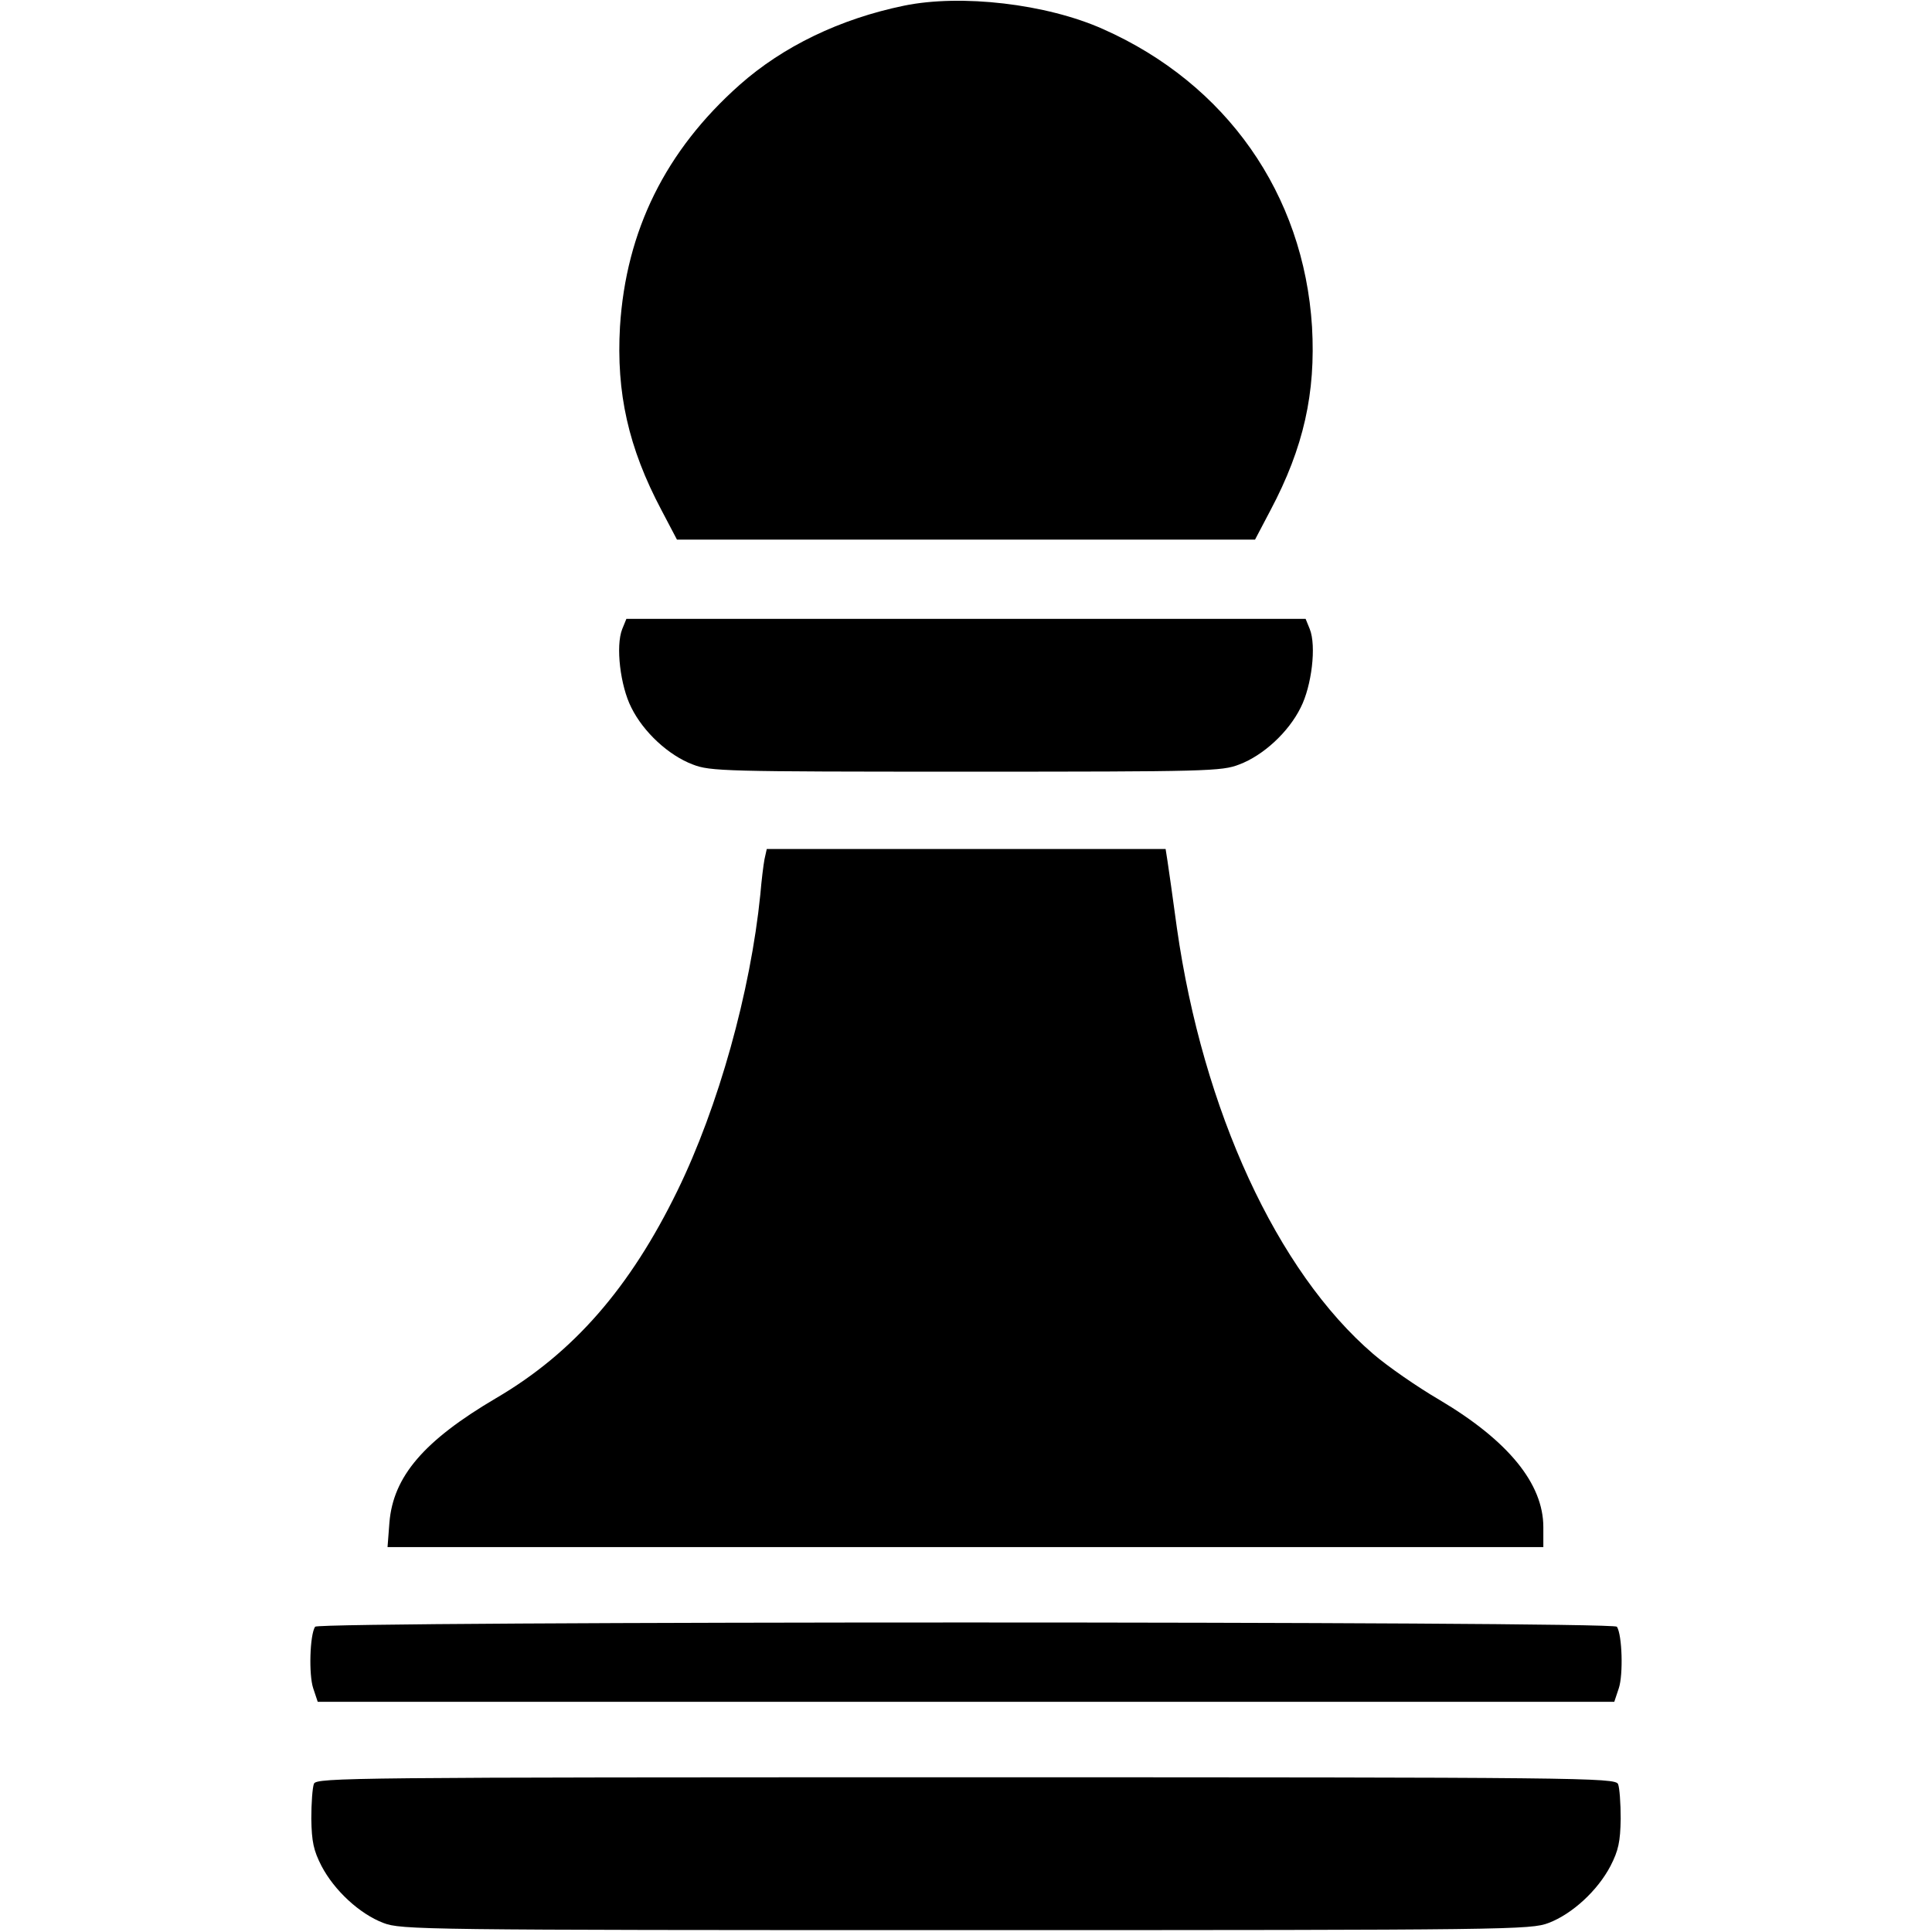
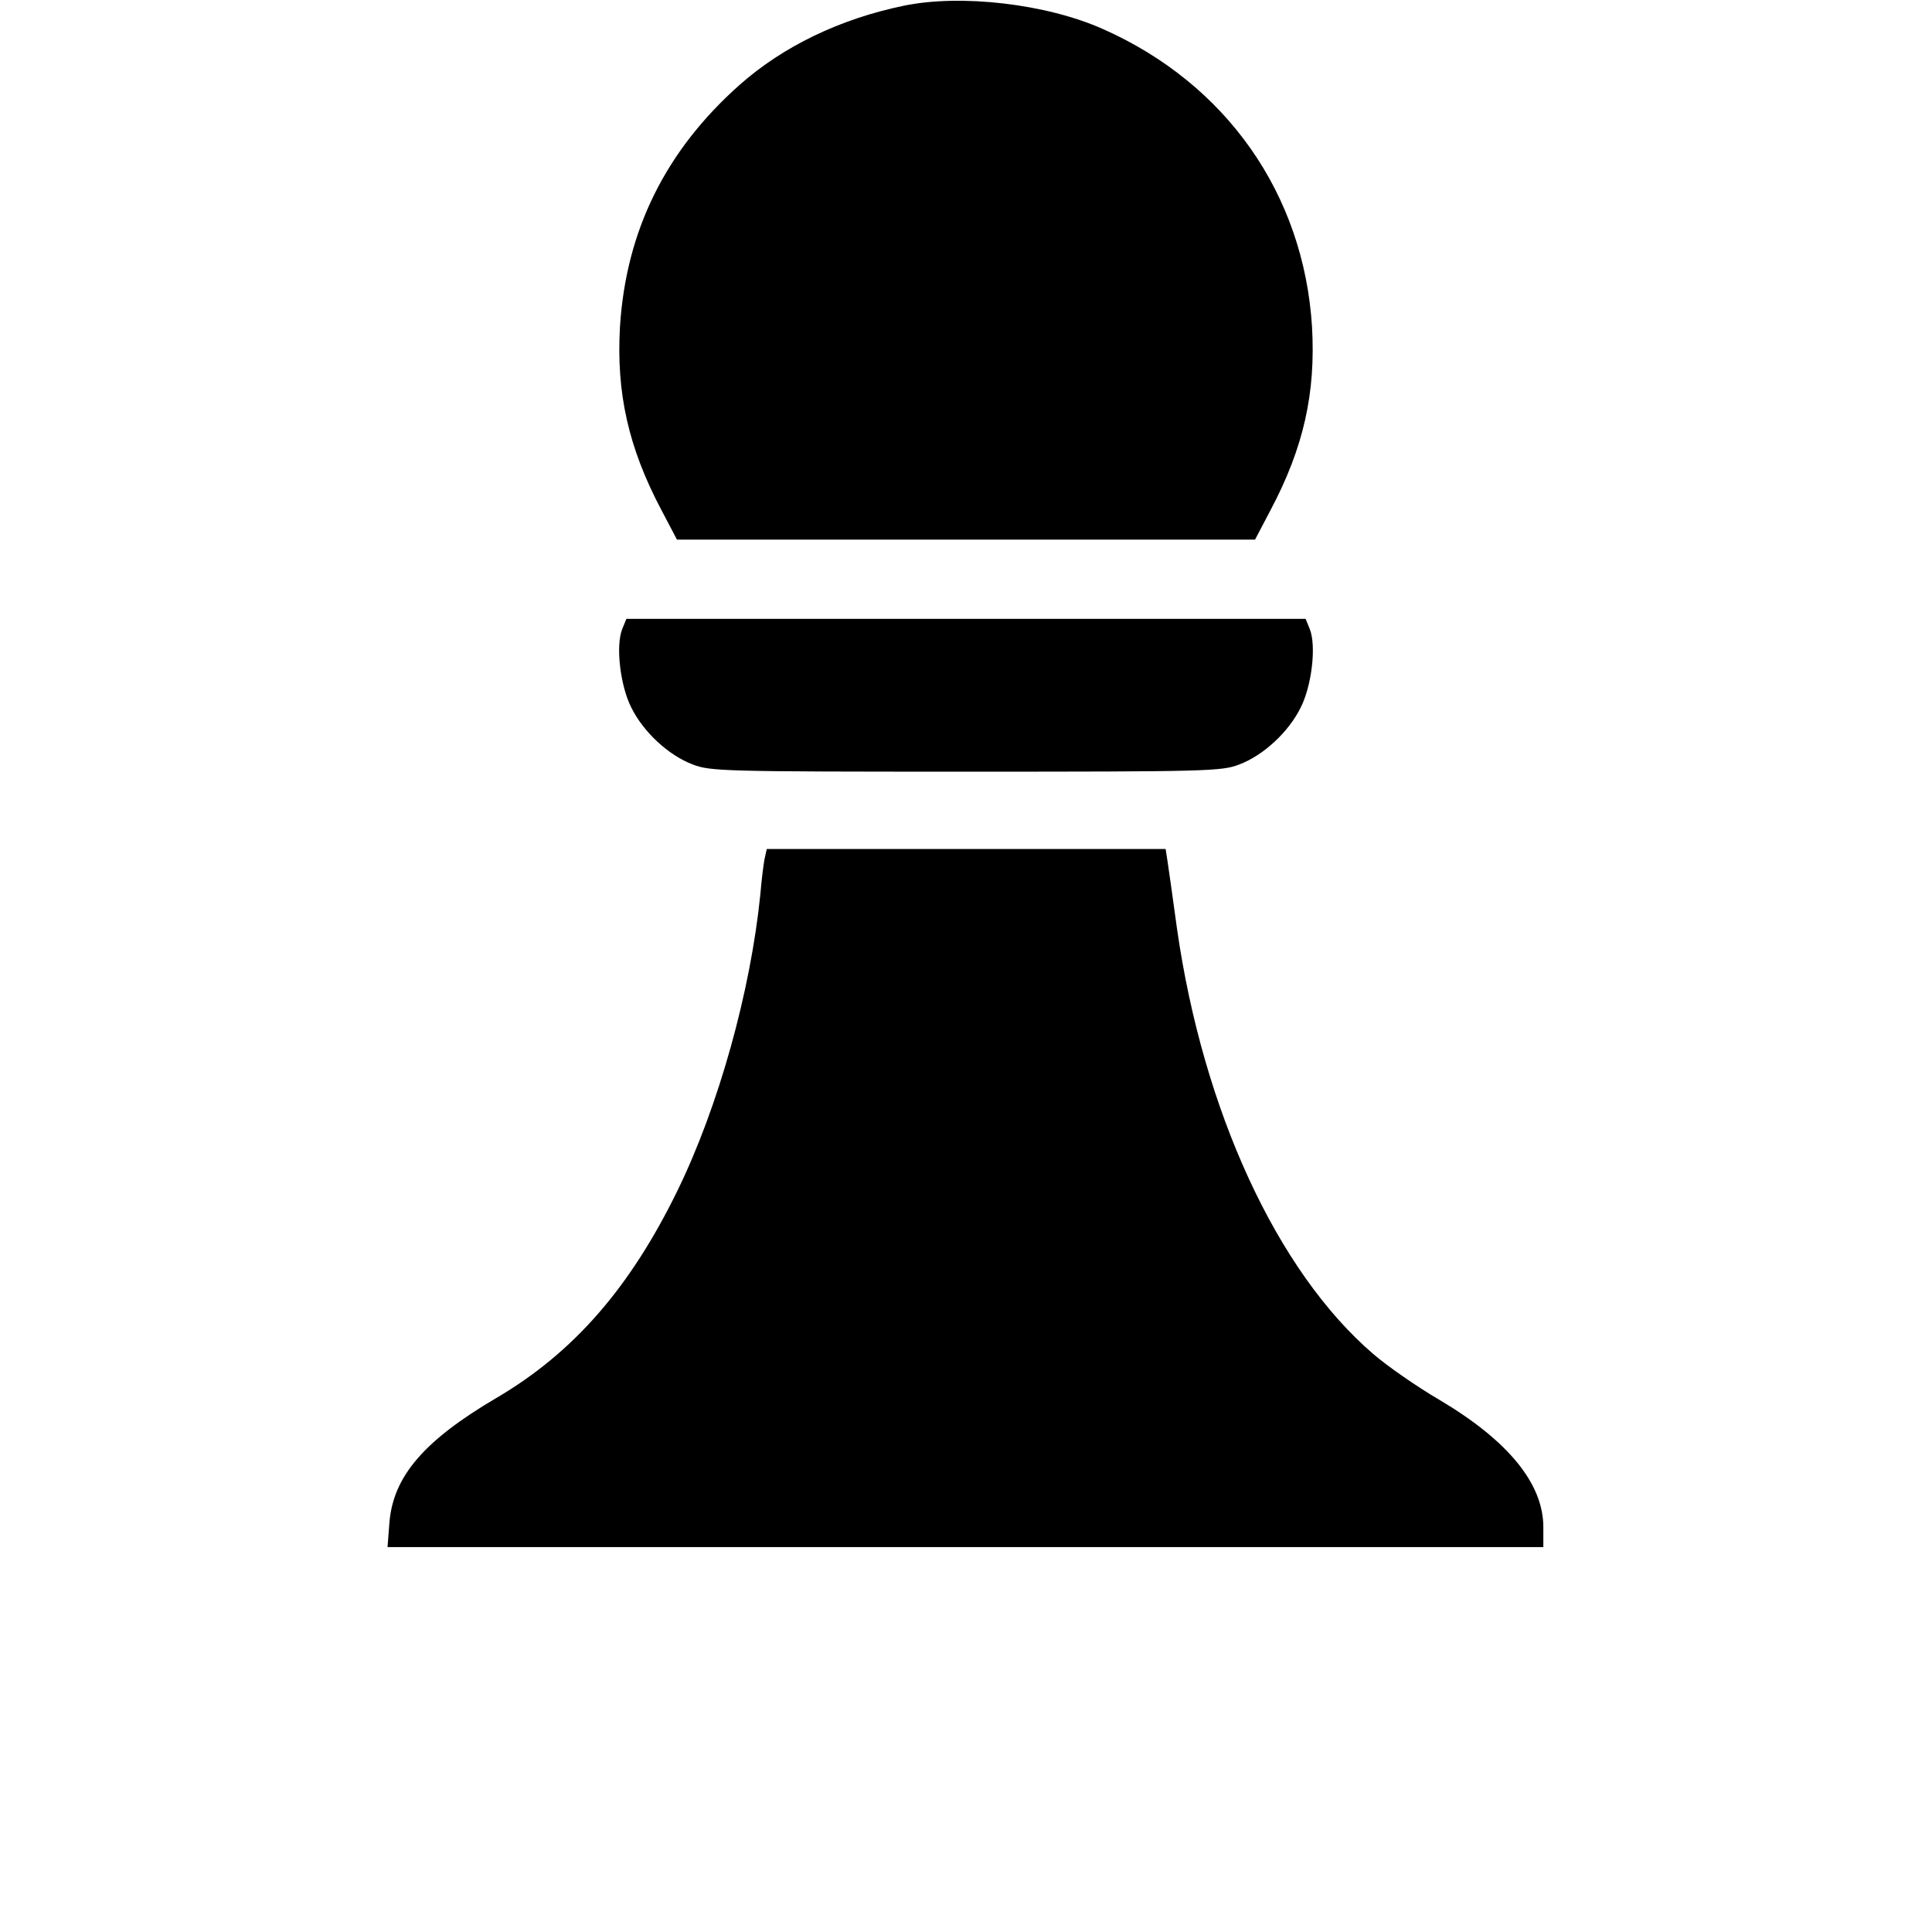
<svg xmlns="http://www.w3.org/2000/svg" version="1.0" width="512pt" height="512pt" viewBox="0 0 512 512" preserveAspectRatio="xMidYMid meet">
  <g transform="translate(0,512) scale(0.1,-0.1)" fill="#000000" stroke="none">
    <path d="M2396 5105 c-170 -35 -321 -108 -436 -210 -196 -174 -301 -386 -317 -641 -10 -175 22 -320 110 -486 l41 -78 766 0 766 0 41 78 c88 166 120 311 110 486 -22 352 -227 644 -554 789 -150 67 -376 93 -527 62z" />
    <path d="M1649 3453 c-18 -45 -5 -151 24 -208 32 -65 99 -127 163 -151 46 -18 84 -19 724 -19 640 0 678 1 724 19 64 24 131 86 163 151 29 57 42 163 24 208 l-11 27 -900 0 -900 0 -11 -27z" />
    <path d="M2026 2843 c-3 -16 -8 -57 -11 -93 -26 -258 -111 -563 -220 -786 -125 -256 -275 -429 -480 -549 -192 -113 -273 -208 -283 -330 l-5 -65 1532 0 1531 0 0 53 c0 115 -93 229 -275 337 -60 35 -139 90 -176 122 -255 219 -451 645 -520 1128 -11 80 -22 160 -25 178 l-5 32 -529 0 -528 0 -6 -27z" />
-     <path d="M835 809 c-14 -22 -17 -127 -5 -163 l12 -36 1718 0 1718 0 12 36 c12 36 9 141 -5 163 -9 15 -3441 15 -3450 0z" />
-     <path d="M832 393 c-4 -10 -7 -52 -7 -93 1 -61 6 -84 27 -125 34 -65 101 -127 164 -151 47 -18 98 -19 1544 -19 1446 0 1497 1 1544 19 63 24 130 86 164 151 21 41 26 64 27 125 0 41 -3 83 -7 92 -7 17 -99 18 -1728 18 -1629 0 -1721 -1 -1728 -17z" />
  </g>
</svg>